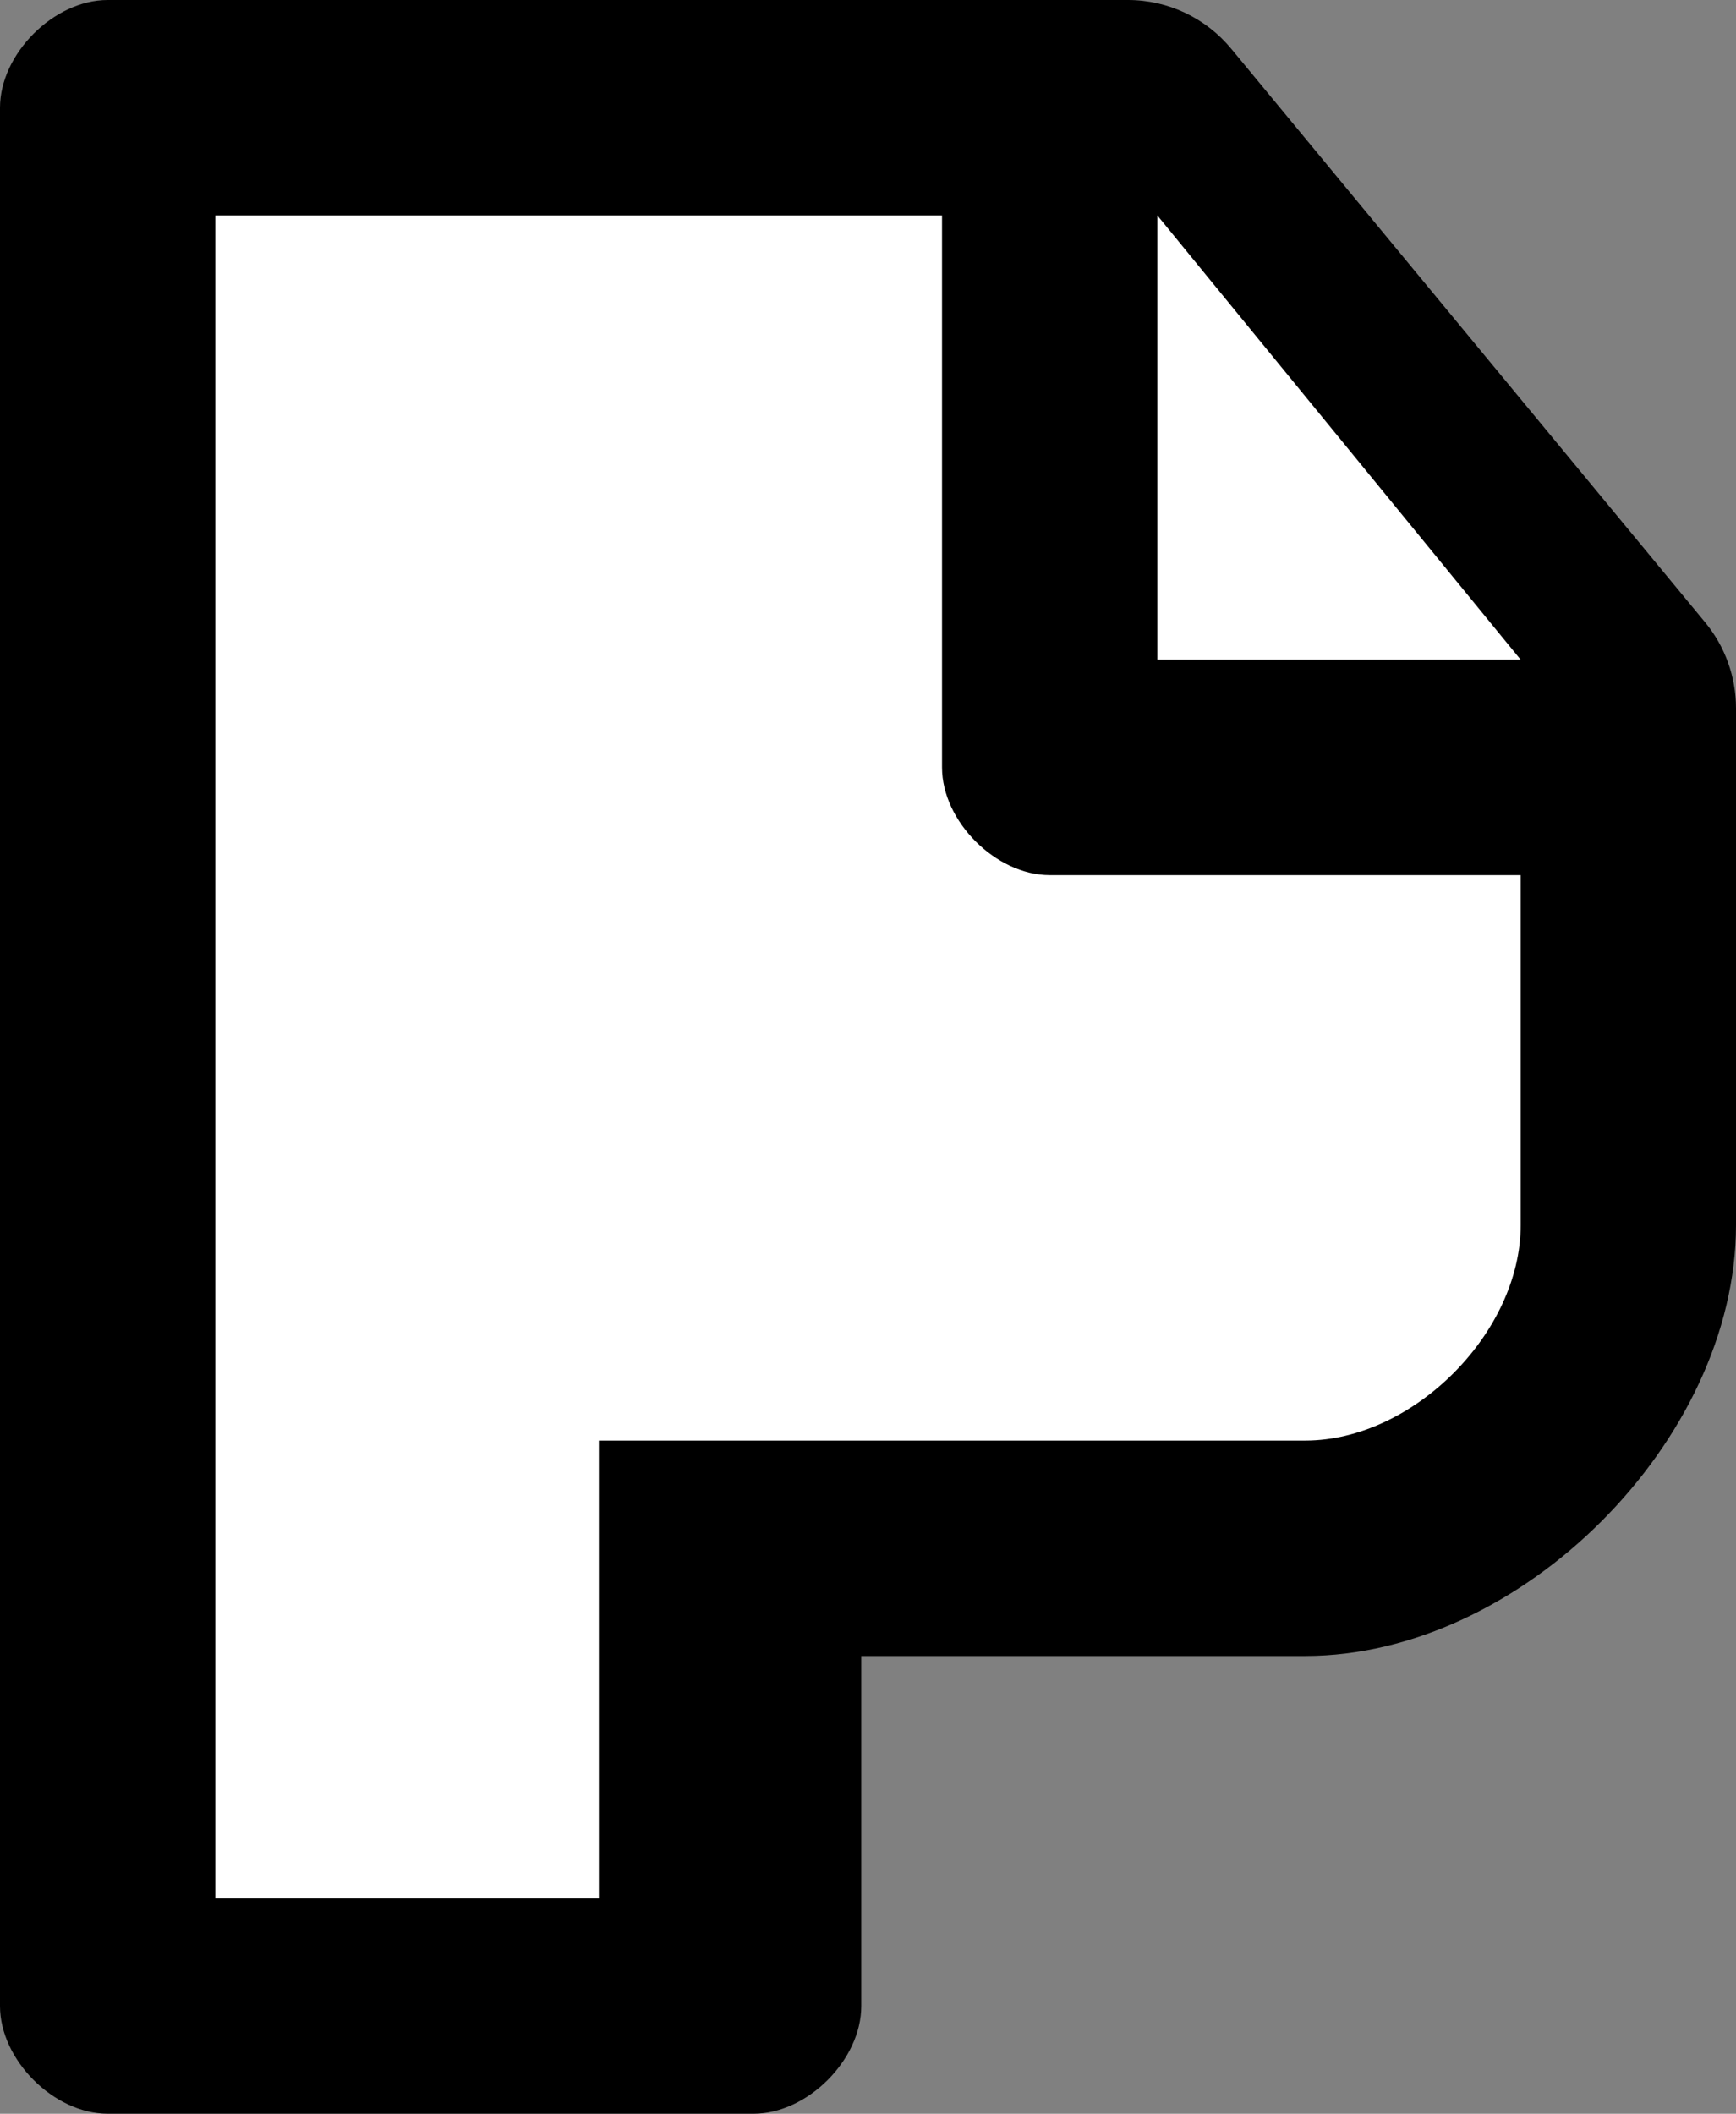
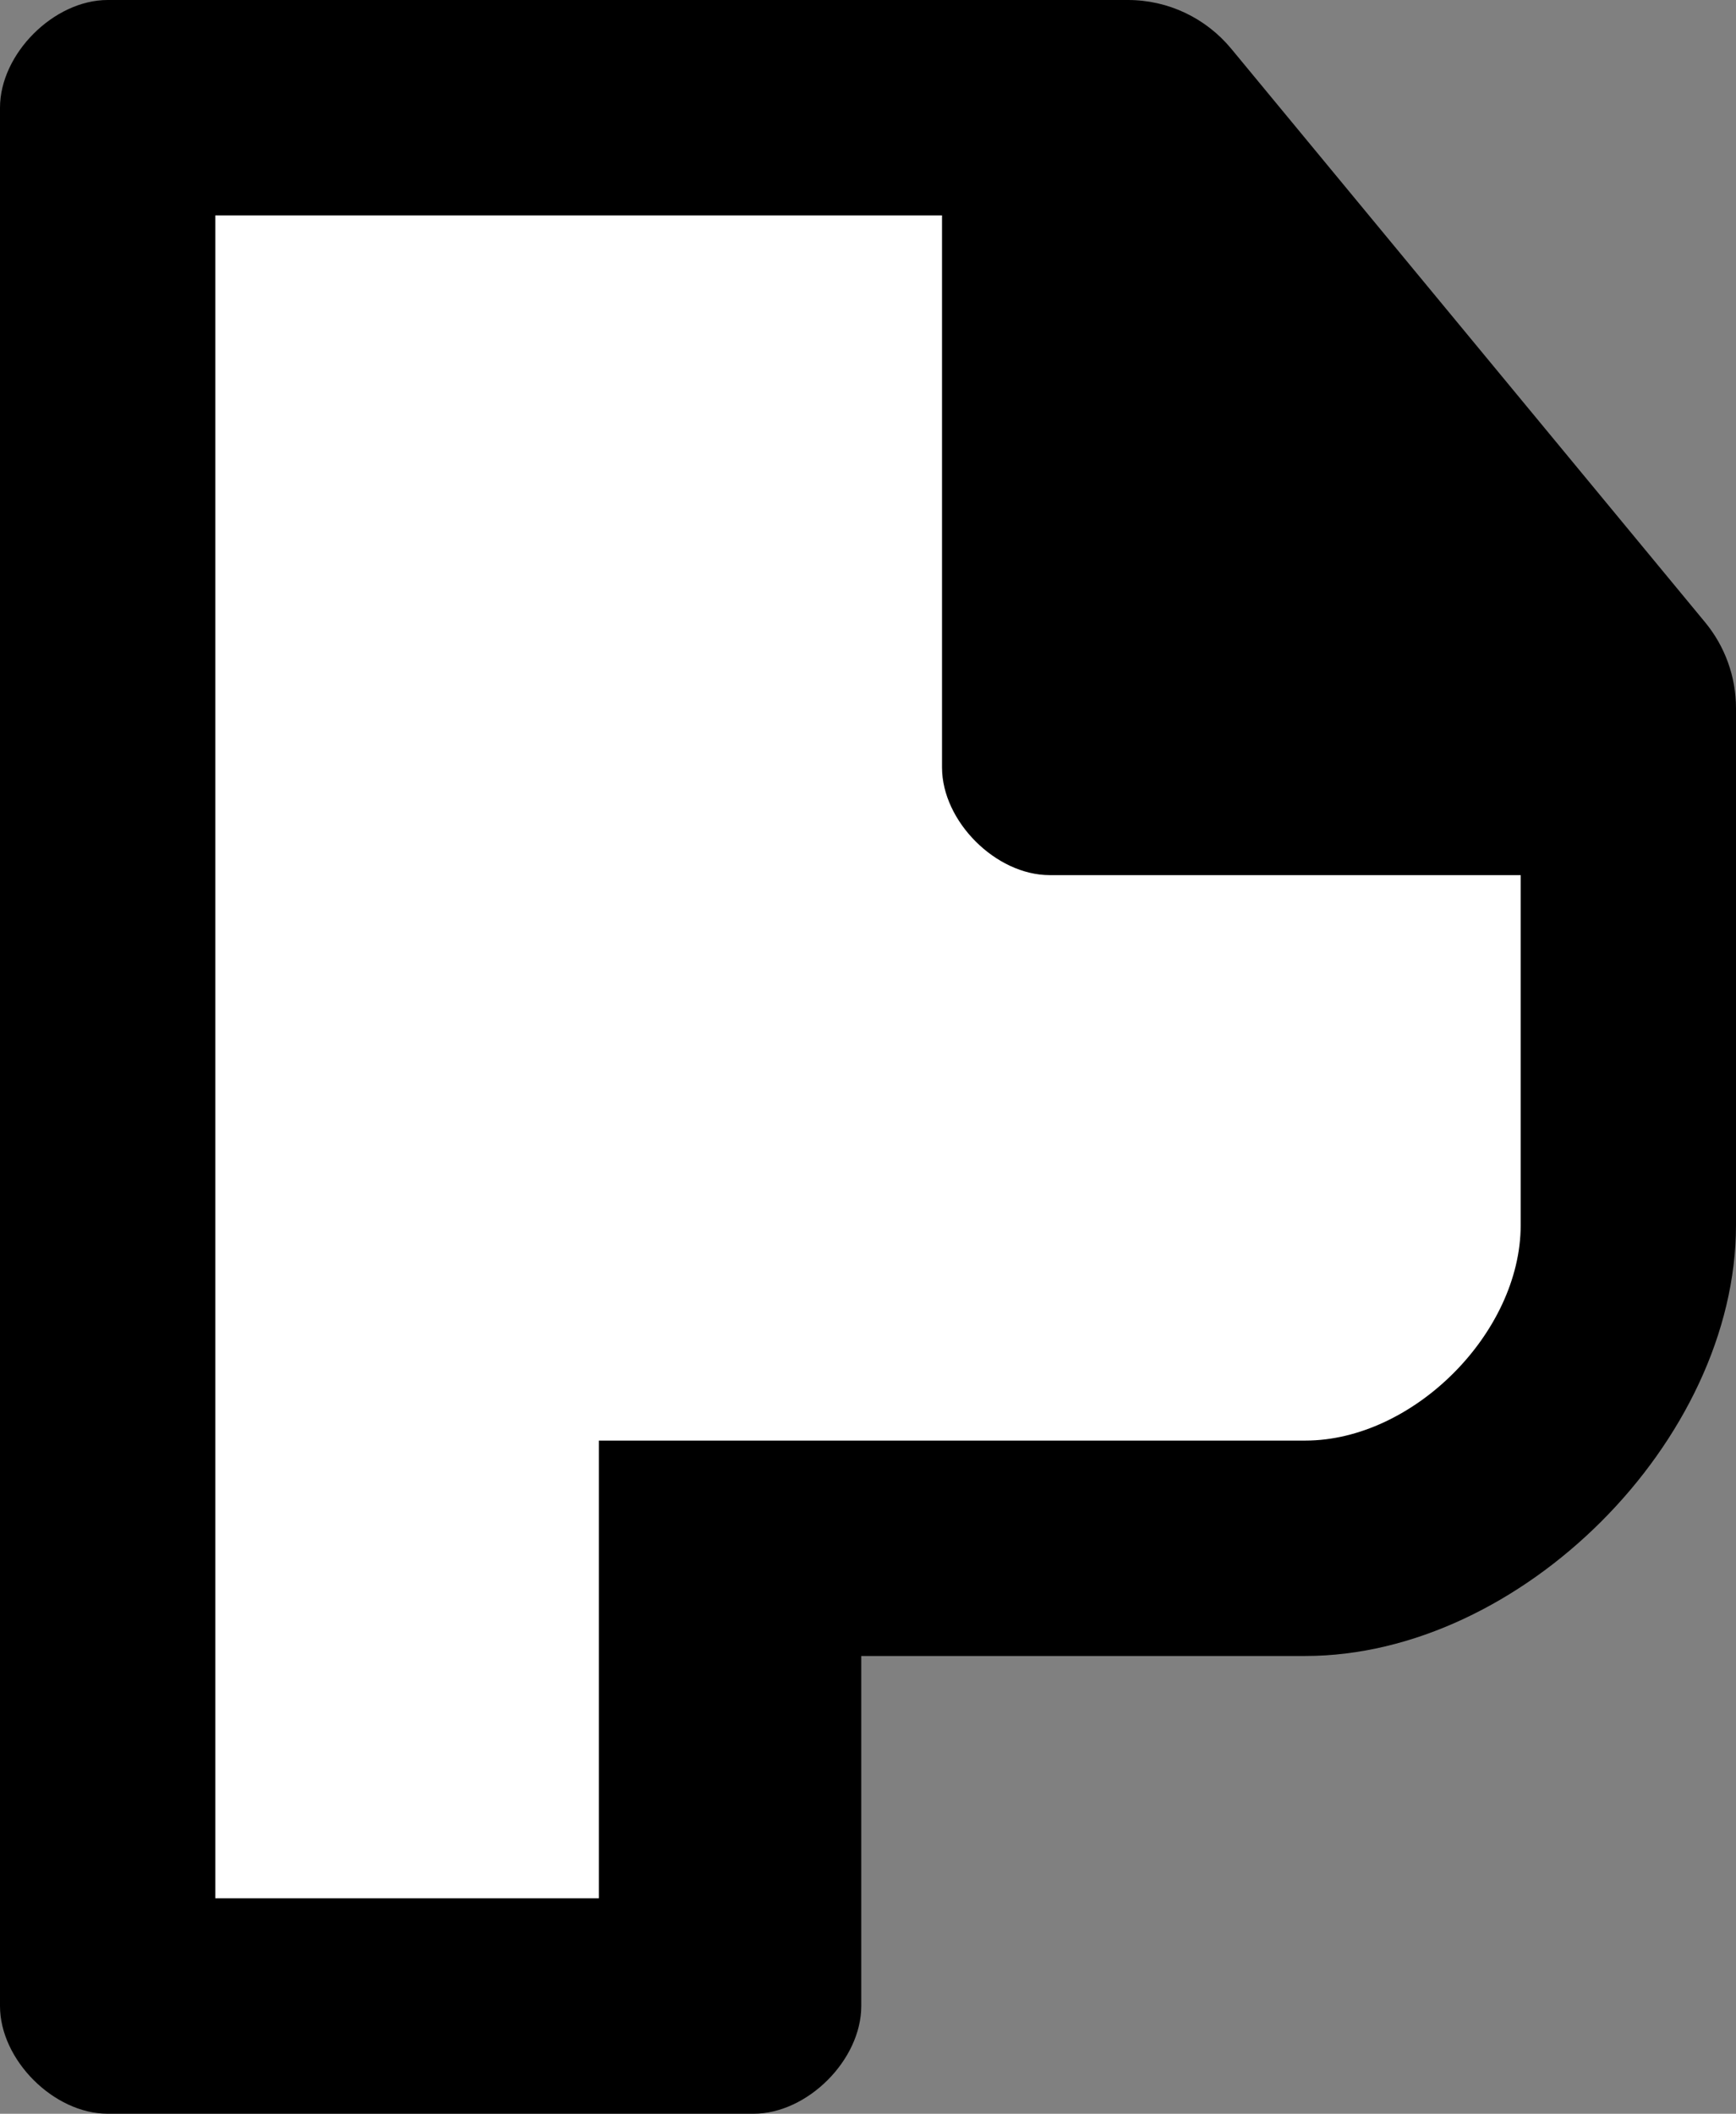
<svg xmlns="http://www.w3.org/2000/svg" width="129" height="157" viewBox="0 0 129 157" fill="none">
  <rect x="0" y="0" width="129" height="157" fill="#808080" stroke="none" />
  <path d="M83.816 0C67.13 8.71182e-05 11.399 -9.65449e-05 8 6.57005e-05C4 0 1.25549e-05 4 0 8V149C-4.74038e-05 153 4 156.999 8 156.999L14.426 156.999C26.953 156.999 52.824 157 56 156.999C60 156.999 64 153 64 149V122.999H97C113 122.999 129 106.999 129 90.999V52.601C129 50.276 128.189 48.019 126.708 46.226L91.5 3.629C89.6 1.331 86.798 0 83.816 0Z" fill="black" />
-   <path d="M86 49.001H113L99.5 32.501L86 16V49.001Z" fill="white" />
  <path d="M70 16H16V141H44.5V107H97C105 107 113 99.001 113 91.001V65.001H78C74 65.001 70 61.001 70 57.001V16Z" fill="white" />
</svg>